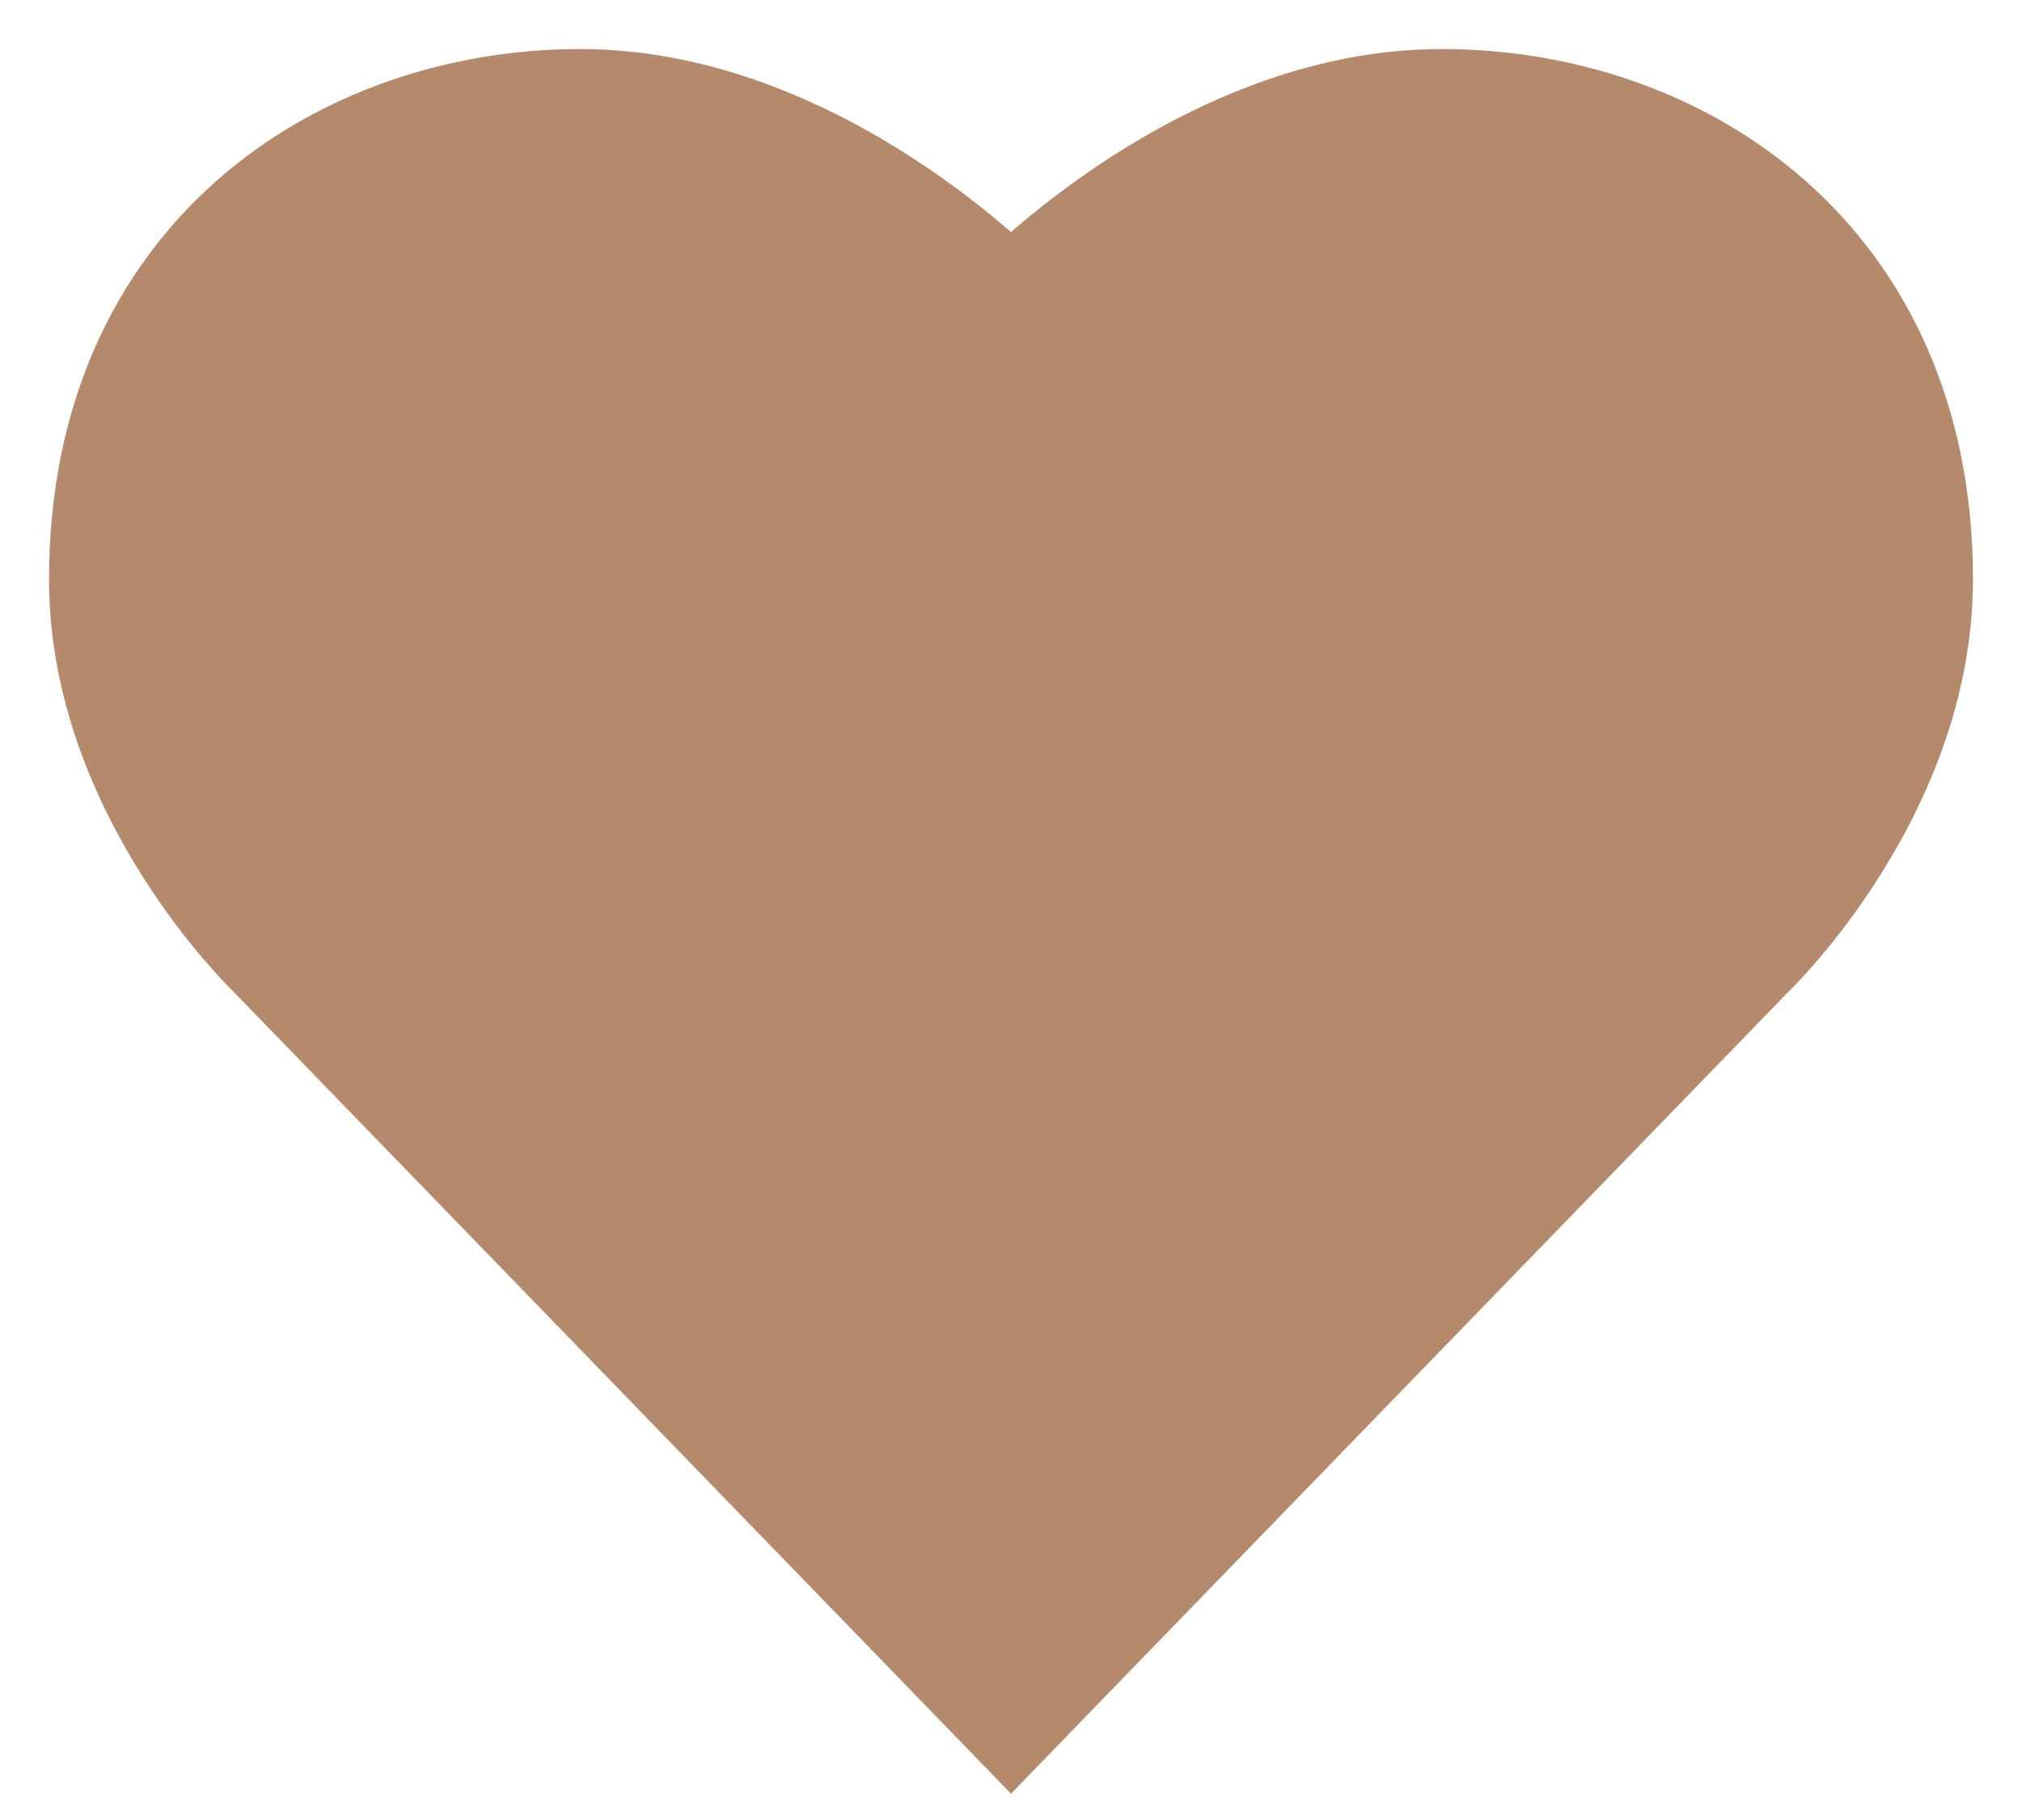
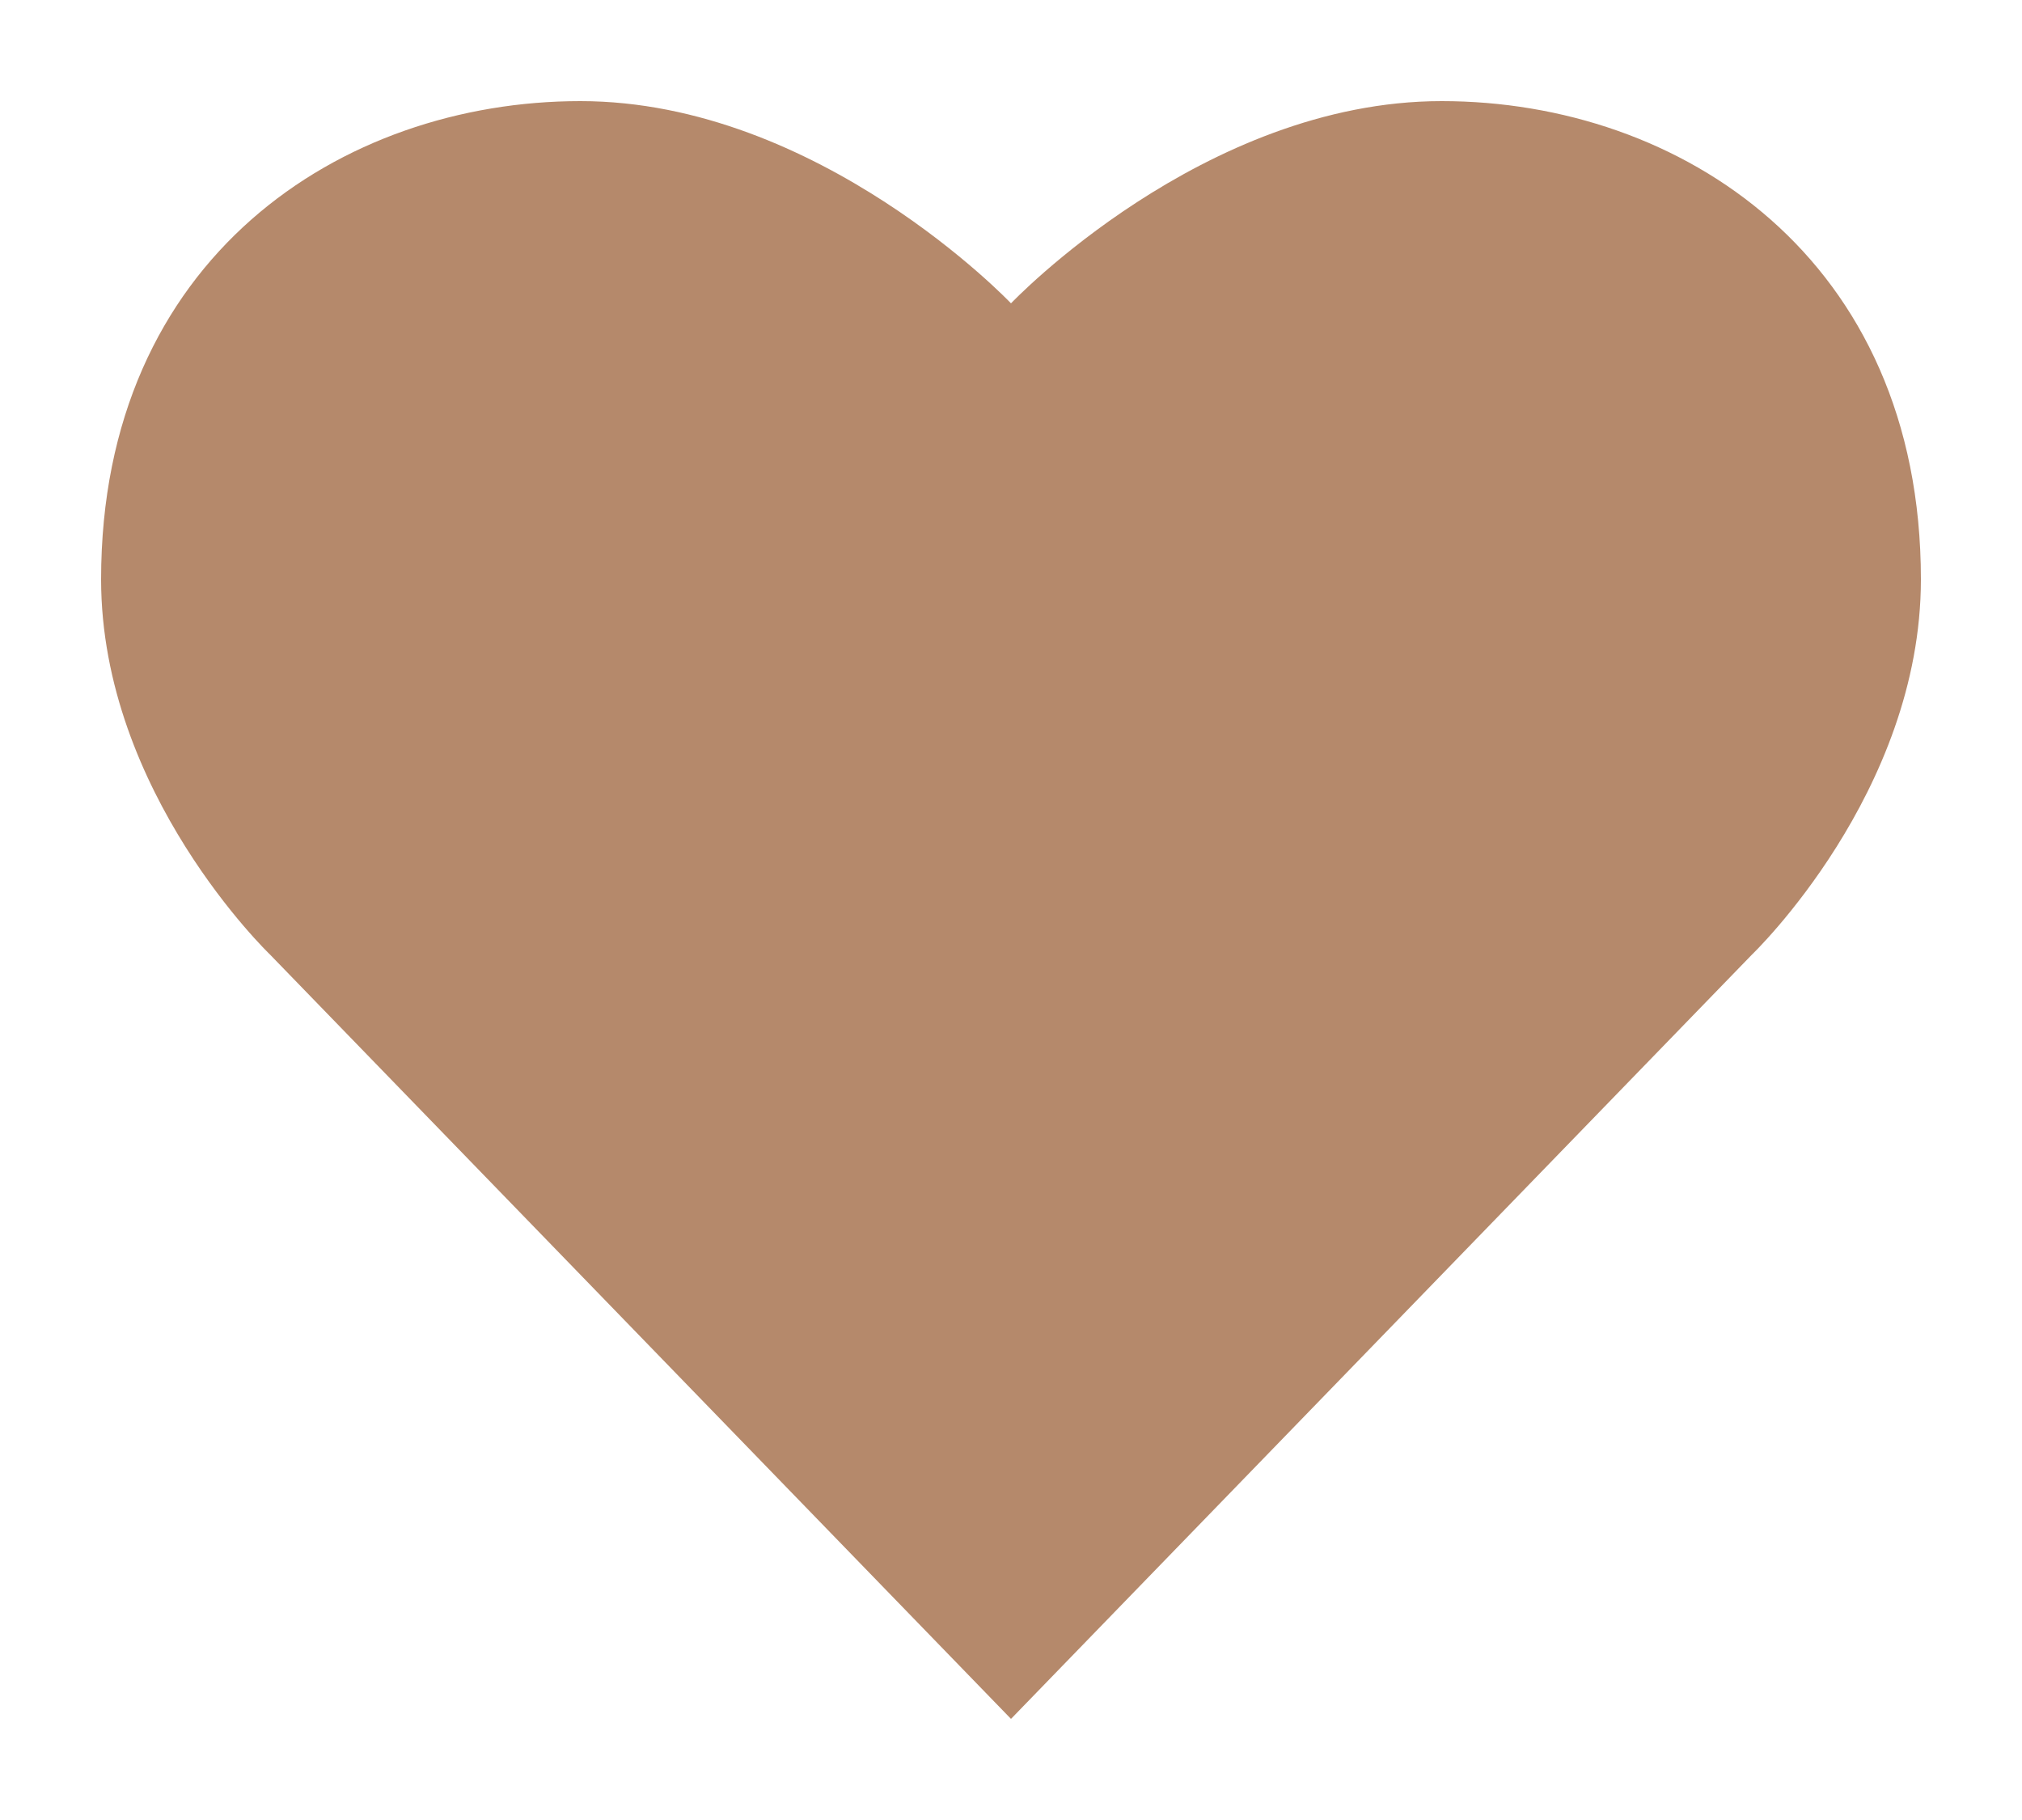
<svg xmlns="http://www.w3.org/2000/svg" xmlns:xlink="http://www.w3.org/1999/xlink" width="20" height="18" viewBox="0 0 20 18" version="1.1">
  <title>Vector</title>
  <desc>Created using Figma</desc>
  <g id="Canvas" transform="translate(10469 1203)">
    <g id="Vector">
      <use xlink:href="#path0_fill" transform="translate(-10468 -1202)" fill="#B5896B" />
      <use xlink:href="#path1_stroke" transform="translate(-10468 -1202)" fill="#B5896B" />
    </g>
  </g>
  <defs>
    <path id="path0_fill" d="M 9 2C 9 2 7.1 0 4.74 0C 2.38 0 0 1.55 0 4.73C 0 6.84 1.67 8.44 1.67 8.44L 9 16L 16.33 8.44C 16.33 8.44 18 6.84 18 4.73C 18 1.55 15.62 0 13.26 0C 10.9 0 9 2 9 2Z" />
-     <path id="path1_stroke" d="M 9 2L 8.627 2.355L 9 2.748L 9.373 2.355L 9 2ZM 1.67 8.44L 2.04 8.082L 2.033 8.075L 2.026 8.068L 1.67 8.44ZM 9 16L 8.63 16.358L 9 16.74L 9.37 16.358L 9 16ZM 16.33 8.44L 15.974 8.068L 15.967 8.075L 15.96 8.082L 16.33 8.44ZM 9 2C 9.373 1.645 9.373 1.645 9.373 1.645C 9.373 1.645 9.373 1.645 9.373 1.645C 9.373 1.645 9.372 1.644 9.372 1.644C 9.372 1.643 9.371 1.643 9.37 1.642C 9.369 1.64 9.367 1.638 9.364 1.636C 9.359 1.631 9.353 1.624 9.344 1.615C 9.327 1.598 9.303 1.574 9.272 1.544C 9.209 1.484 9.12 1.399 9.005 1.299C 8.776 1.1 8.445 0.834 8.035 0.568C 7.225 0.042 6.061 -0.515 4.74 -0.515L 4.74 0.515C 5.779 0.515 6.745 0.958 7.475 1.432C 7.835 1.666 8.127 1.9 8.328 2.076C 8.428 2.163 8.505 2.235 8.556 2.284C 8.581 2.309 8.6 2.328 8.612 2.34C 8.618 2.346 8.622 2.35 8.625 2.353C 8.626 2.354 8.627 2.355 8.627 2.355C 8.627 2.355 8.627 2.355 8.627 2.355C 8.627 2.355 8.627 2.355 8.627 2.355C 8.627 2.355 8.627 2.355 8.627 2.355C 8.627 2.355 8.627 2.355 9 2ZM 4.74 -0.515C 3.452 -0.515 2.141 -0.093 1.144 0.786C 0.138 1.674 -0.515 3 -0.515 4.73L 0.515 4.73C 0.515 3.28 1.052 2.241 1.826 1.559C 2.609 0.868 3.668 0.515 4.74 0.515L 4.74 -0.515ZM -0.515 4.73C -0.515 5.918 -0.047 6.942 0.399 7.65C 0.624 8.008 0.848 8.294 1.018 8.492C 1.103 8.591 1.174 8.669 1.226 8.723C 1.251 8.75 1.272 8.771 1.287 8.786C 1.295 8.793 1.301 8.799 1.305 8.803C 1.307 8.806 1.309 8.807 1.311 8.809C 1.311 8.81 1.312 8.81 1.312 8.811C 1.313 8.811 1.313 8.811 1.313 8.811C 1.313 8.811 1.313 8.812 1.313 8.812C 1.314 8.812 1.314 8.812 1.67 8.44C 2.026 8.068 2.026 8.068 2.026 8.068C 2.027 8.068 2.027 8.068 2.027 8.069C 2.027 8.069 2.027 8.069 2.027 8.069C 2.027 8.069 2.027 8.069 2.027 8.069C 2.027 8.069 2.026 8.068 2.025 8.067C 2.024 8.065 2.02 8.062 2.015 8.057C 2.006 8.048 1.991 8.033 1.971 8.012C 1.931 7.97 1.872 7.906 1.8 7.822C 1.657 7.654 1.464 7.409 1.271 7.102C 0.882 6.483 0.515 5.652 0.515 4.73L -0.515 4.73ZM 1.3 8.798L 8.63 16.358L 9.37 15.642L 2.04 8.082L 1.3 8.798ZM 9.37 16.358L 16.7 8.798L 15.96 8.082L 8.63 15.642L 9.37 16.358ZM 16.33 8.44C 16.686 8.812 16.686 8.812 16.686 8.812C 16.687 8.812 16.687 8.811 16.687 8.811C 16.687 8.811 16.687 8.811 16.688 8.811C 16.688 8.81 16.689 8.81 16.689 8.809C 16.691 8.807 16.693 8.806 16.695 8.803C 16.699 8.799 16.706 8.793 16.713 8.786C 16.728 8.771 16.749 8.75 16.774 8.723C 16.826 8.669 16.897 8.591 16.982 8.492C 17.152 8.294 17.376 8.008 17.601 7.65C 18.047 6.942 18.515 5.918 18.515 4.73L 17.485 4.73C 17.485 5.652 17.118 6.483 16.729 7.102C 16.536 7.409 16.343 7.654 16.2 7.822C 16.128 7.906 16.069 7.97 16.029 8.012C 16.009 8.033 15.994 8.048 15.985 8.057C 15.98 8.062 15.976 8.065 15.975 8.067C 15.974 8.068 15.973 8.069 15.973 8.069C 15.973 8.069 15.973 8.069 15.973 8.069C 15.973 8.069 15.973 8.069 15.973 8.069C 15.973 8.068 15.973 8.068 15.973 8.068C 15.974 8.068 15.974 8.068 16.33 8.44ZM 18.515 4.73C 18.515 3 17.862 1.674 16.856 0.786C 15.859 -0.093 14.548 -0.515 13.26 -0.515L 13.26 0.515C 14.332 0.515 15.391 0.868 16.174 1.559C 16.948 2.241 17.485 3.28 17.485 4.73L 18.515 4.73ZM 13.26 -0.515C 11.939 -0.515 10.775 0.042 9.965 0.568C 9.555 0.834 9.224 1.1 8.995 1.299C 8.88 1.399 8.791 1.484 8.728 1.544C 8.697 1.574 8.673 1.598 8.656 1.615C 8.647 1.624 8.641 1.631 8.636 1.636C 8.633 1.638 8.631 1.64 8.63 1.642C 8.629 1.643 8.628 1.643 8.628 1.644C 8.628 1.644 8.627 1.645 8.627 1.645C 8.627 1.645 8.627 1.645 8.627 1.645C 8.627 1.645 8.627 1.645 9 2C 9.373 2.355 9.373 2.355 9.373 2.355C 9.373 2.355 9.373 2.355 9.373 2.355C 9.373 2.355 9.373 2.355 9.373 2.355C 9.373 2.355 9.373 2.355 9.373 2.355C 9.373 2.355 9.374 2.354 9.375 2.353C 9.378 2.35 9.382 2.346 9.388 2.34C 9.4 2.328 9.419 2.309 9.444 2.284C 9.495 2.235 9.572 2.163 9.672 2.076C 9.873 1.9 10.165 1.666 10.525 1.432C 11.255 0.958 12.221 0.515 13.26 0.515L 13.26 -0.515Z" />
  </defs>
</svg>